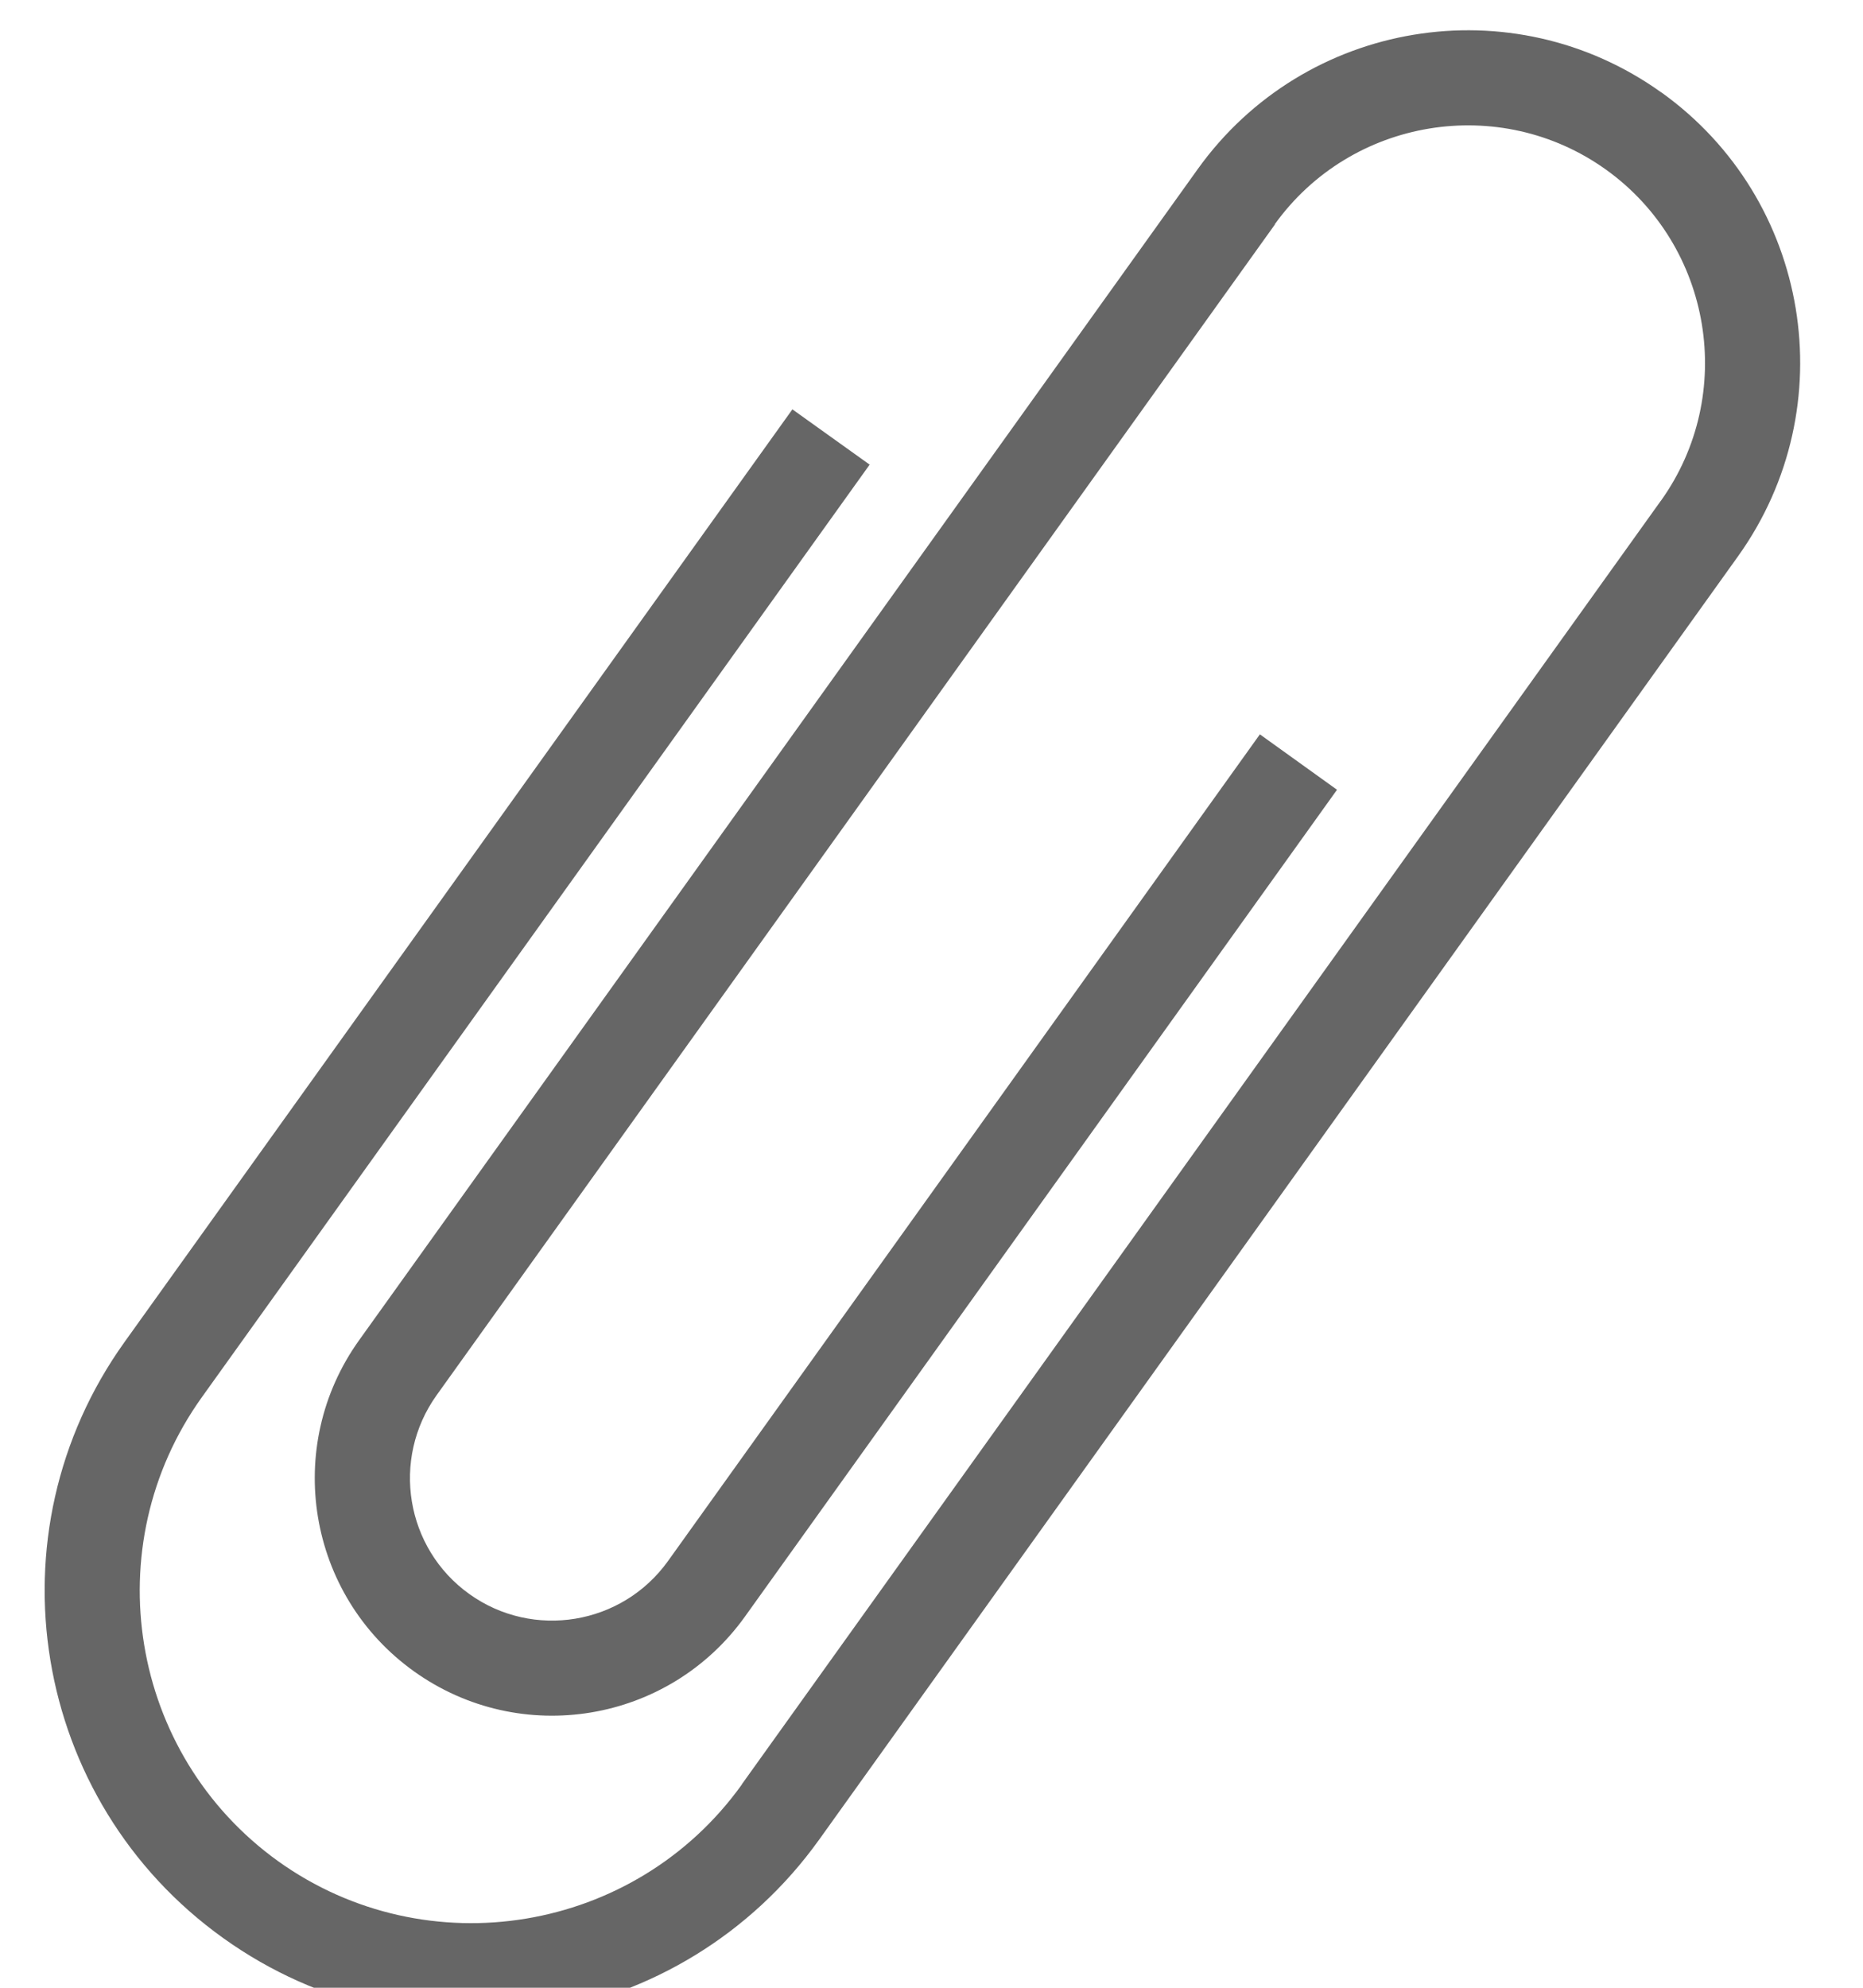
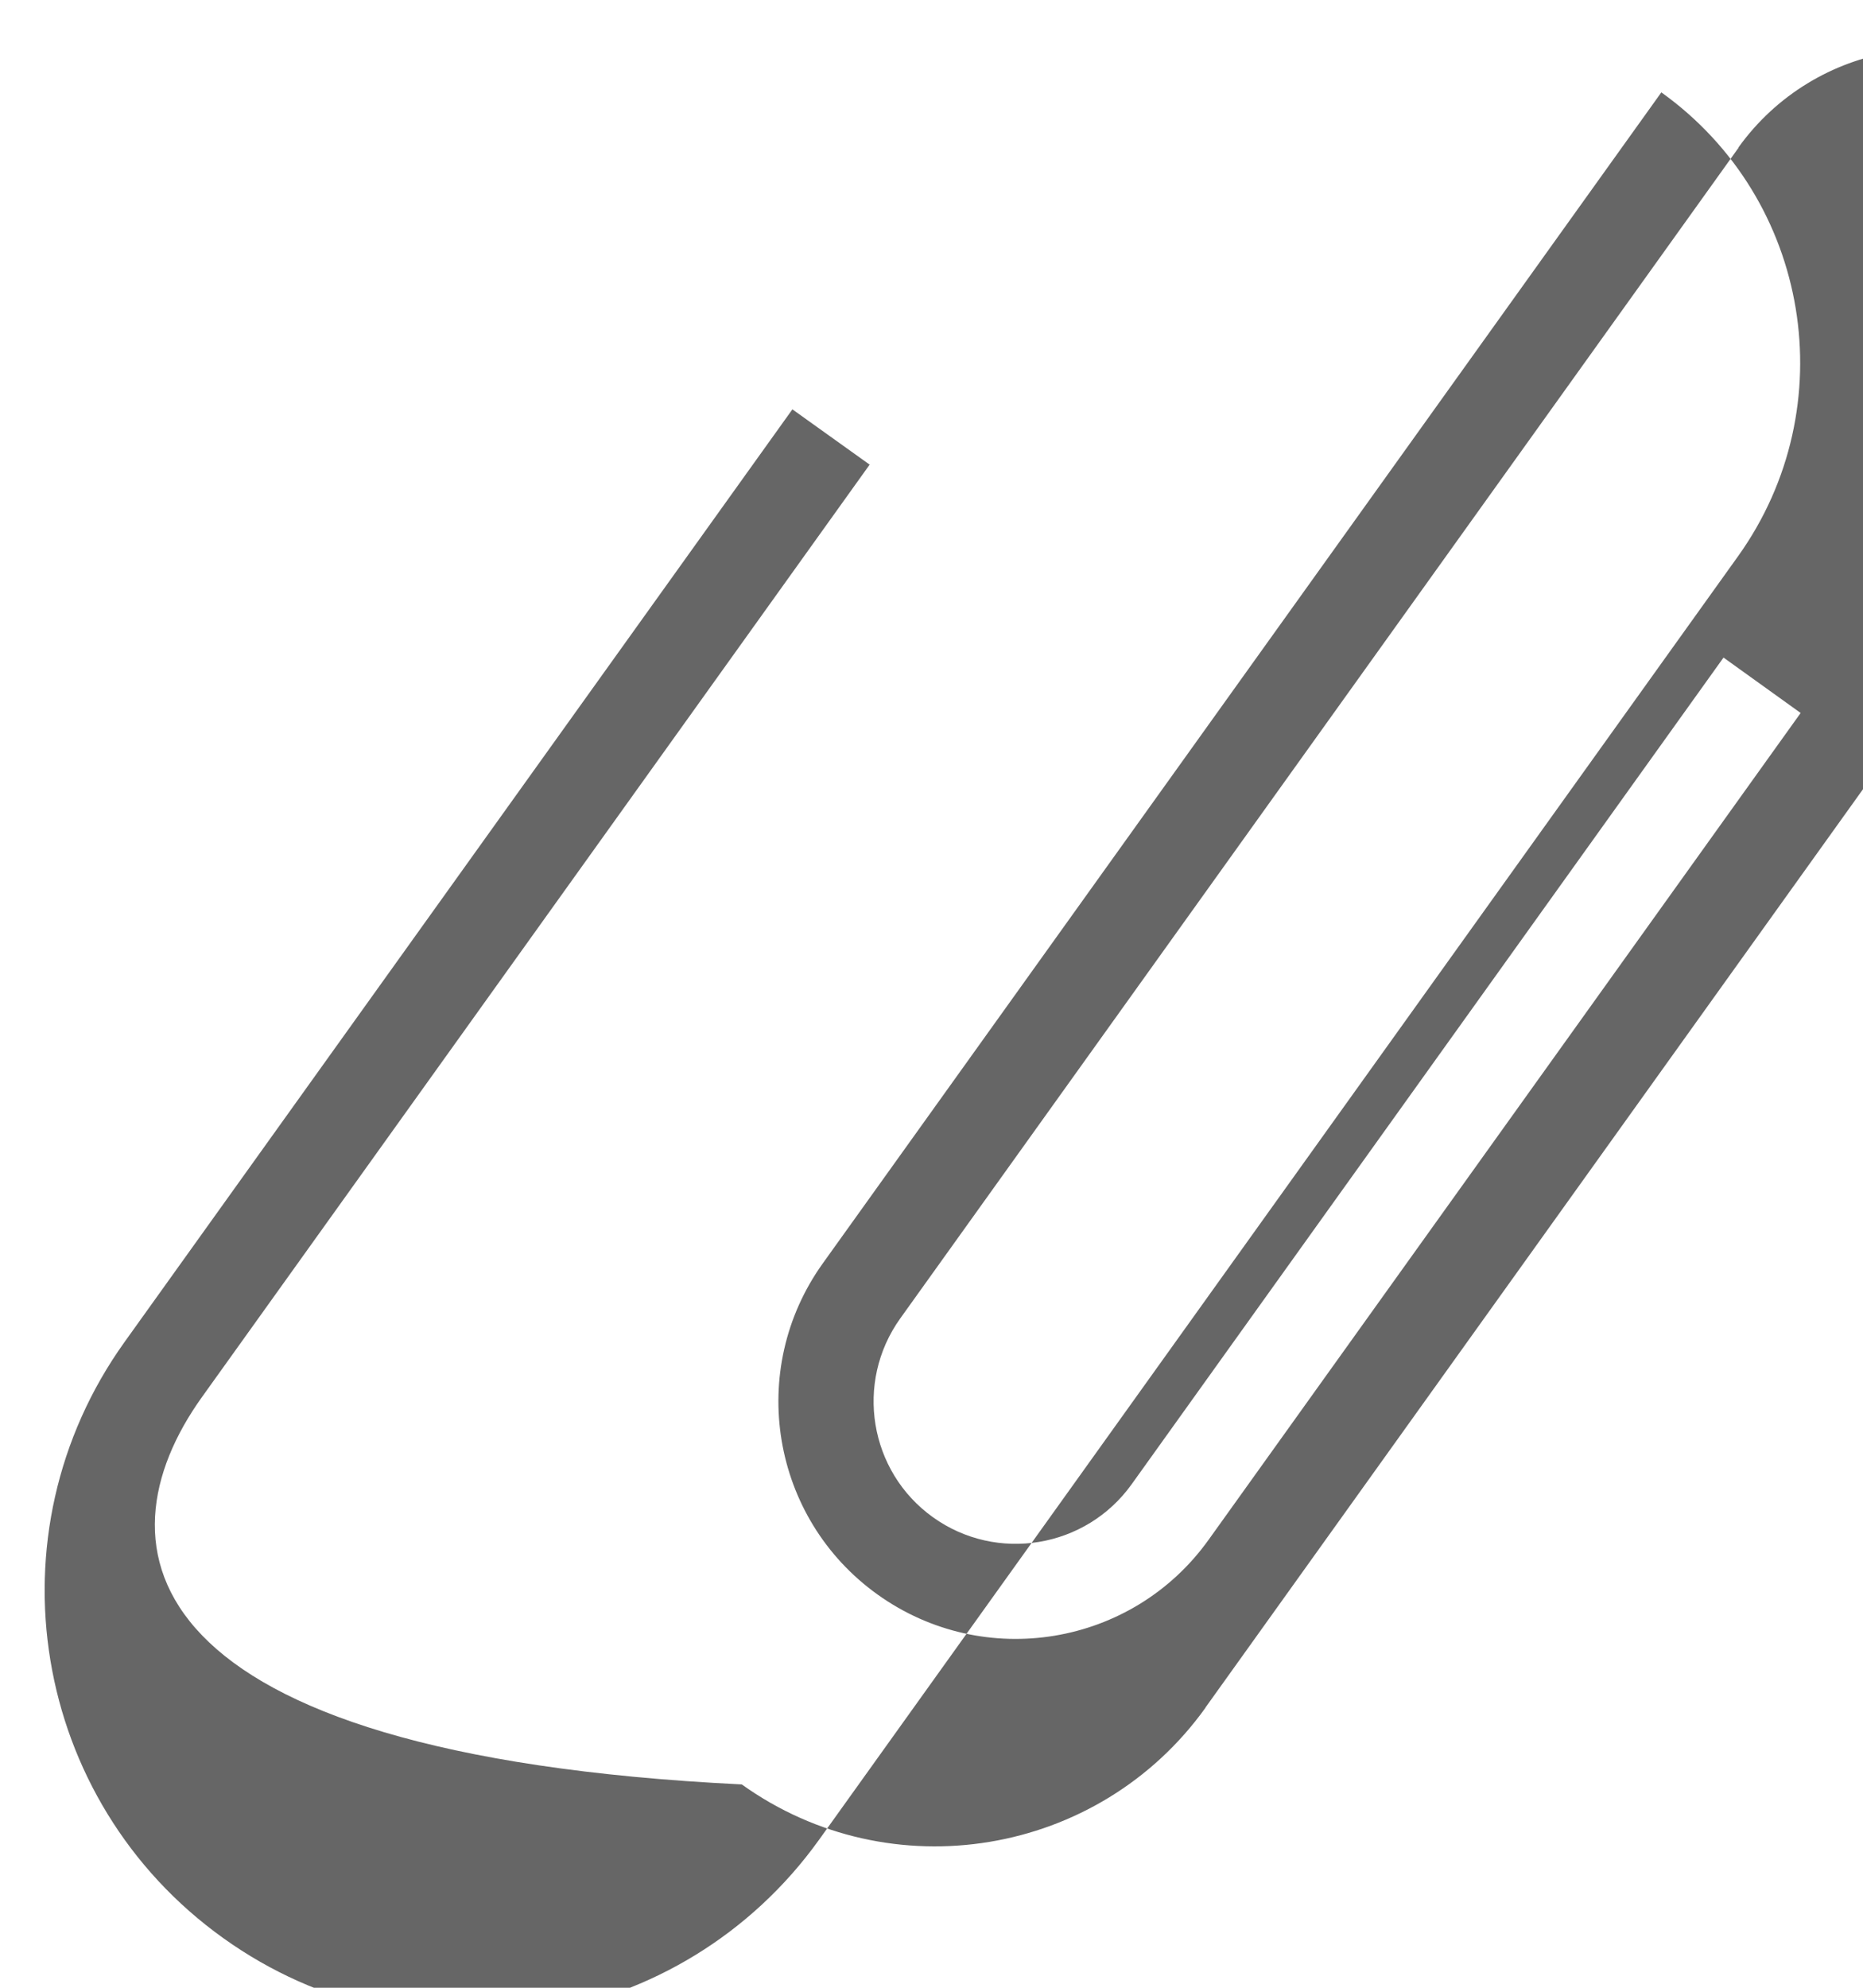
<svg xmlns="http://www.w3.org/2000/svg" xmlns:ns1="http://www.inkscape.org/namespaces/inkscape" xmlns:ns2="http://sodipodi.sourceforge.net/DTD/sodipodi-0.dtd" version="1.1" width="15" height="16" id="svg3090" ns1:version="0.48.2 r9819" ns2:docname="attach_.svg">
  <ns2:namedview pagecolor="#ffffff" bordercolor="#666666" borderopacity="1" objecttolerance="10" gridtolerance="10" guidetolerance="10" ns1:pageopacity="0" ns1:pageshadow="2" ns1:window-width="1008" ns1:window-height="834" id="namedview3116" showgrid="false" ns1:zoom="5.9" ns1:cx="20" ns1:cy="20" ns1:window-x="0" ns1:window-y="0" ns1:window-maximized="0" ns1:current-layer="svg3090" />
  <desc id="desc3092">Created with Raphaël 2.1.0</desc>
  <defs id="defs3103" />
-   <path d="m 13.376,0.744 c -1.201,-0.86 -2.872,-0.584 -3.733,0.618 l -6.751,9.425 c -0.615,0.858 -0.417,2.052 0.441,2.666 0.858,0.614 2.052,0.417 2.666,-0.442 l 4.766,-6.654 -0.621,-0.446 -4.766,6.655 0,0 c -0.369,0.514 -1.085,0.633 -1.599,0.265 -0.514,-0.368 -0.632,-1.085 -0.264,-1.6 l 0,0 6.75,-9.424 7.63e-4,-7.64e-4 -0.002,-7.64e-4 c 0.614,-0.855 1.811,-1.053 2.667,-0.44 0.856,0.614 1.054,1.811 0.441,2.667 l 0,-7.64e-4 -7.399,10.331 7.64e-4,7.64e-4 c -0.859,1.199 -2.535,1.476 -3.734,0.618 C 1.042,14.121 0.766,12.447 1.625,11.247 L 7.002,3.74 6.38,3.295 1.003,10.802 c -1.106,1.544 -0.751,3.692 0.794,4.798 1.545,1.107 3.693,0.751 4.799,-0.793 L 13.995,4.476 c 0.858,-1.201 0.583,-2.872 -0.618,-3.732 z" id="svg_2" style="fill:#666666" ns1:connector-curvature="0" />
+   <path d="m 13.376,0.744 l -6.751,9.425 c -0.615,0.858 -0.417,2.052 0.441,2.666 0.858,0.614 2.052,0.417 2.666,-0.442 l 4.766,-6.654 -0.621,-0.446 -4.766,6.655 0,0 c -0.369,0.514 -1.085,0.633 -1.599,0.265 -0.514,-0.368 -0.632,-1.085 -0.264,-1.6 l 0,0 6.75,-9.424 7.63e-4,-7.64e-4 -0.002,-7.64e-4 c 0.614,-0.855 1.811,-1.053 2.667,-0.44 0.856,0.614 1.054,1.811 0.441,2.667 l 0,-7.64e-4 -7.399,10.331 7.64e-4,7.64e-4 c -0.859,1.199 -2.535,1.476 -3.734,0.618 C 1.042,14.121 0.766,12.447 1.625,11.247 L 7.002,3.74 6.38,3.295 1.003,10.802 c -1.106,1.544 -0.751,3.692 0.794,4.798 1.545,1.107 3.693,0.751 4.799,-0.793 L 13.995,4.476 c 0.858,-1.201 0.583,-2.872 -0.618,-3.732 z" id="svg_2" style="fill:#666666" ns1:connector-curvature="0" />
</svg>